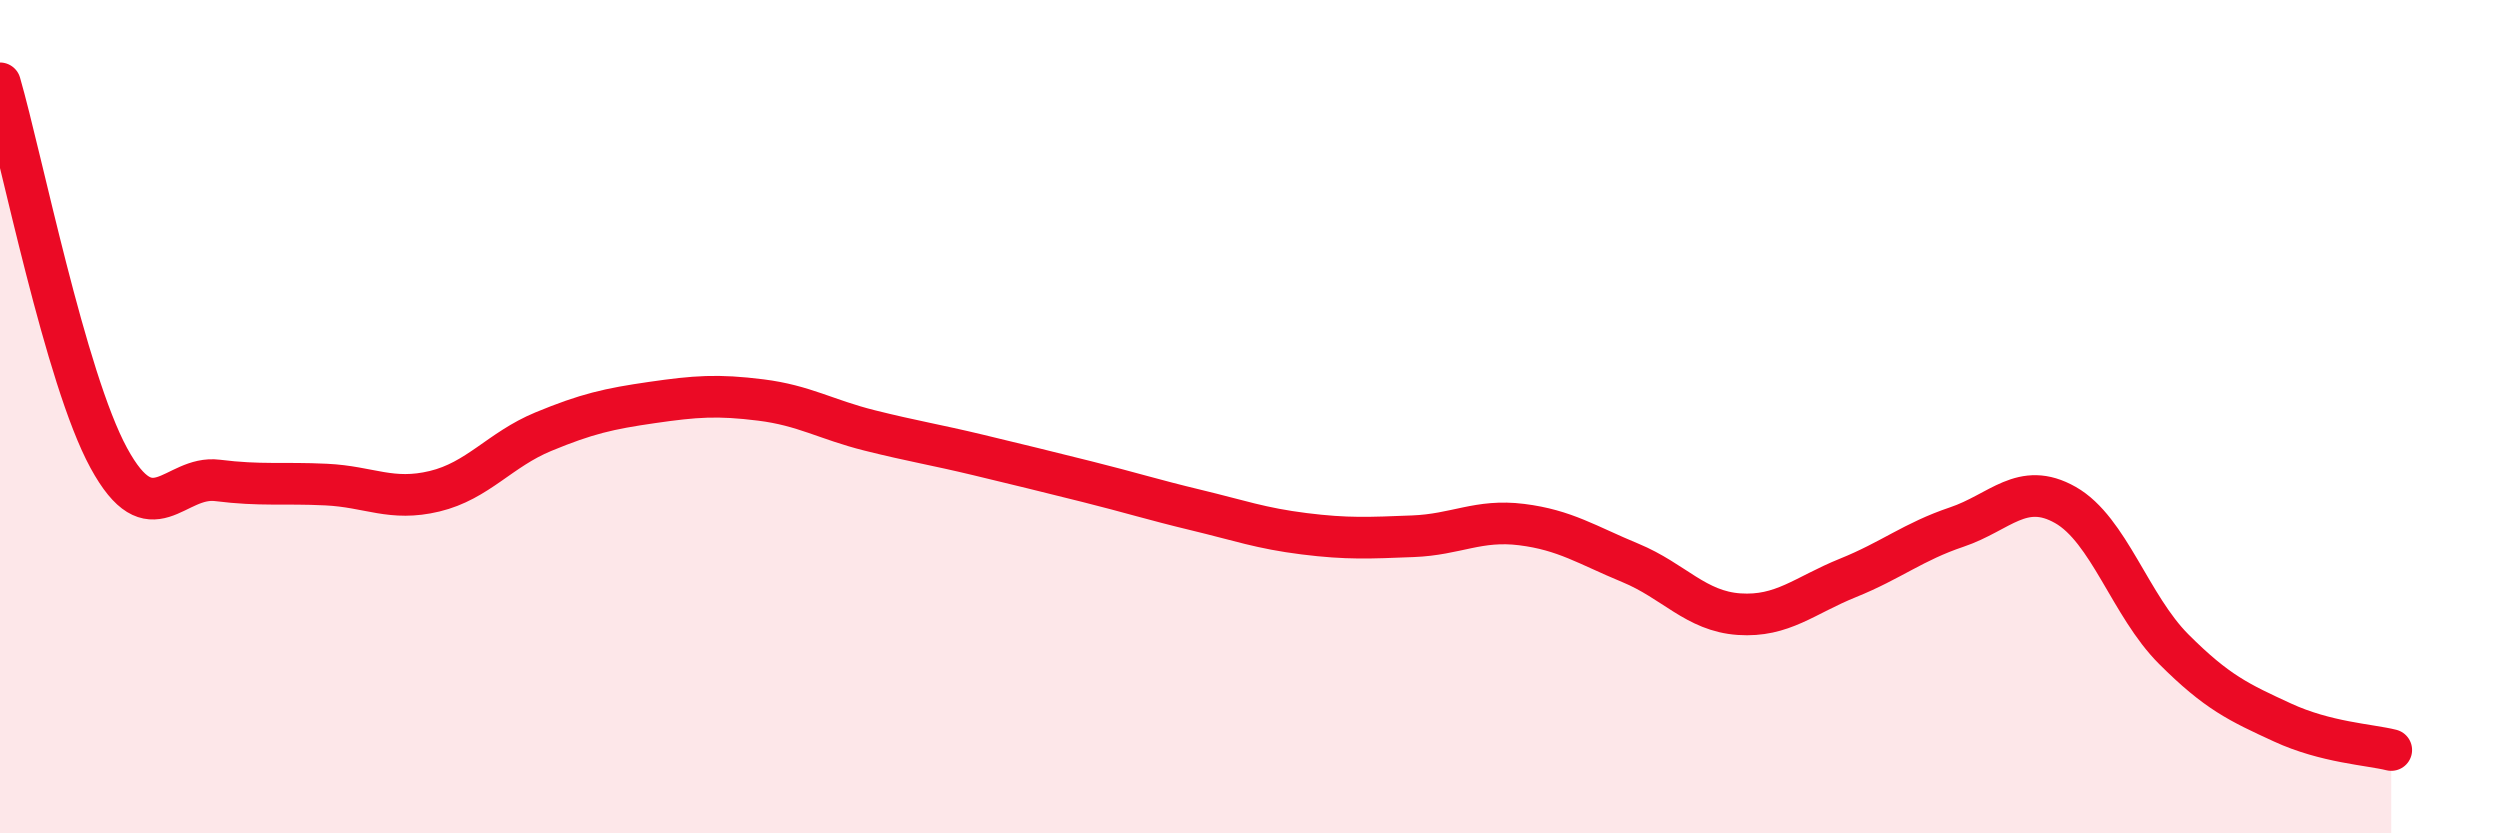
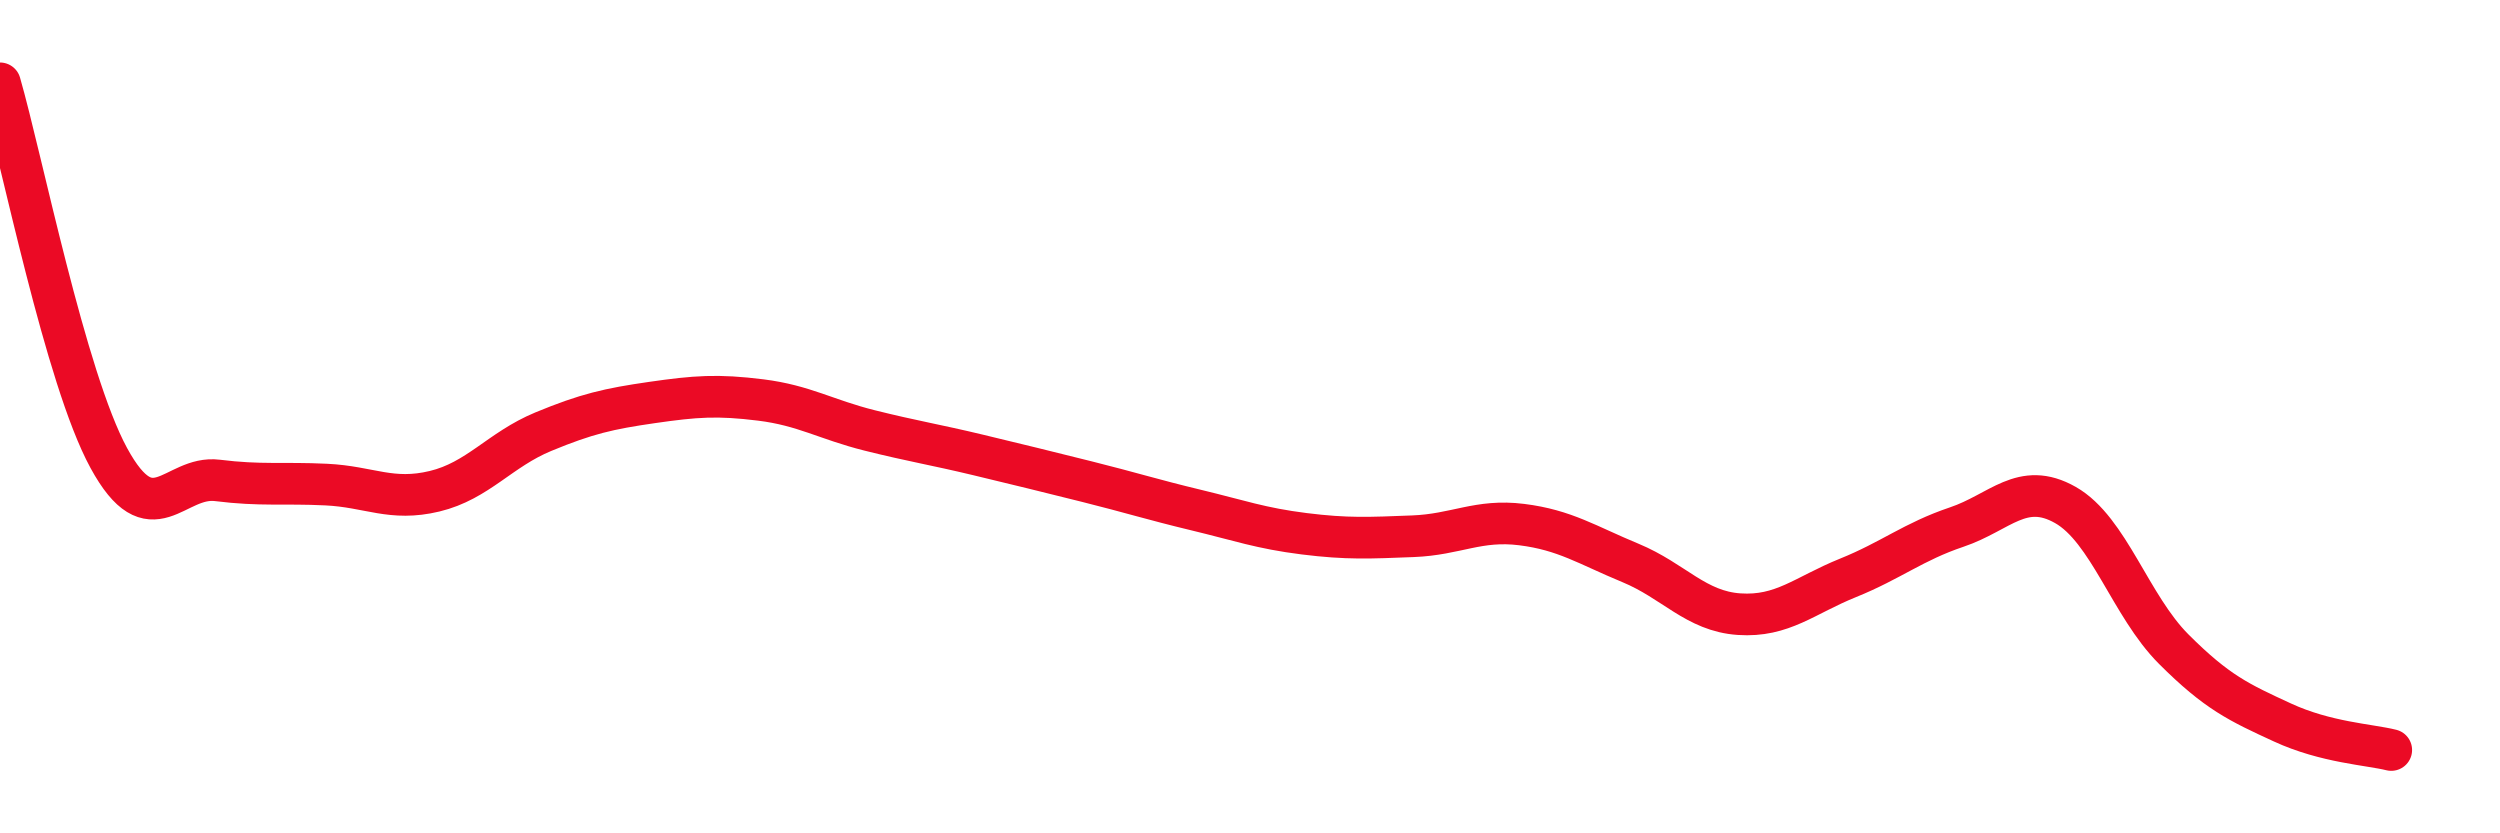
<svg xmlns="http://www.w3.org/2000/svg" width="60" height="20" viewBox="0 0 60 20">
-   <path d="M 0,2 C 0.52,3.8 1.57,9.08 2.61,10.99 C 3.65,12.9 4.18,11.4 5.22,11.53 C 6.26,11.66 6.79,11.58 7.83,11.63 C 8.87,11.68 9.39,12.04 10.43,11.79 C 11.47,11.54 12,10.79 13.04,10.36 C 14.08,9.93 14.61,9.81 15.65,9.66 C 16.69,9.51 17.22,9.47 18.26,9.6 C 19.3,9.73 19.83,10.07 20.87,10.33 C 21.91,10.59 22.44,10.67 23.48,10.92 C 24.52,11.17 25.05,11.3 26.09,11.56 C 27.13,11.82 27.66,11.99 28.7,12.24 C 29.74,12.49 30.26,12.68 31.3,12.81 C 32.34,12.94 32.87,12.91 33.91,12.87 C 34.95,12.83 35.48,12.46 36.52,12.59 C 37.56,12.72 38.09,13.08 39.13,13.51 C 40.17,13.94 40.7,14.67 41.74,14.74 C 42.78,14.81 43.31,14.29 44.35,13.87 C 45.39,13.45 45.92,13 46.96,12.65 C 48,12.3 48.53,11.53 49.57,12.12 C 50.61,12.71 51.13,14.54 52.17,15.58 C 53.21,16.62 53.74,16.86 54.78,17.34 C 55.82,17.82 56.87,17.87 57.39,18L57.39 20L0 20Z" fill="#EB0A25" opacity="0.1" stroke-linecap="round" stroke-linejoin="round" />
  <path d="M 0,2 C 0.52,3.8 1.57,9.08 2.61,10.99 C 3.65,12.9 4.18,11.4 5.22,11.53 C 6.26,11.66 6.79,11.58 7.83,11.63 C 8.87,11.68 9.39,12.04 10.43,11.79 C 11.47,11.54 12,10.79 13.04,10.36 C 14.08,9.93 14.61,9.81 15.65,9.66 C 16.69,9.51 17.22,9.47 18.26,9.6 C 19.3,9.73 19.83,10.07 20.87,10.33 C 21.91,10.59 22.44,10.67 23.48,10.92 C 24.52,11.17 25.05,11.3 26.09,11.56 C 27.13,11.82 27.66,11.99 28.7,12.24 C 29.74,12.49 30.26,12.68 31.3,12.81 C 32.34,12.94 32.87,12.91 33.91,12.87 C 34.95,12.83 35.48,12.46 36.52,12.59 C 37.56,12.72 38.09,13.08 39.13,13.51 C 40.17,13.94 40.7,14.67 41.74,14.74 C 42.78,14.81 43.31,14.29 44.35,13.87 C 45.39,13.45 45.92,13 46.96,12.65 C 48,12.3 48.53,11.53 49.57,12.12 C 50.61,12.71 51.13,14.54 52.17,15.58 C 53.21,16.62 53.74,16.86 54.78,17.34 C 55.82,17.82 56.87,17.87 57.39,18" stroke="#EB0A25" stroke-width="1" fill="none" stroke-linecap="round" stroke-linejoin="round" />
</svg>